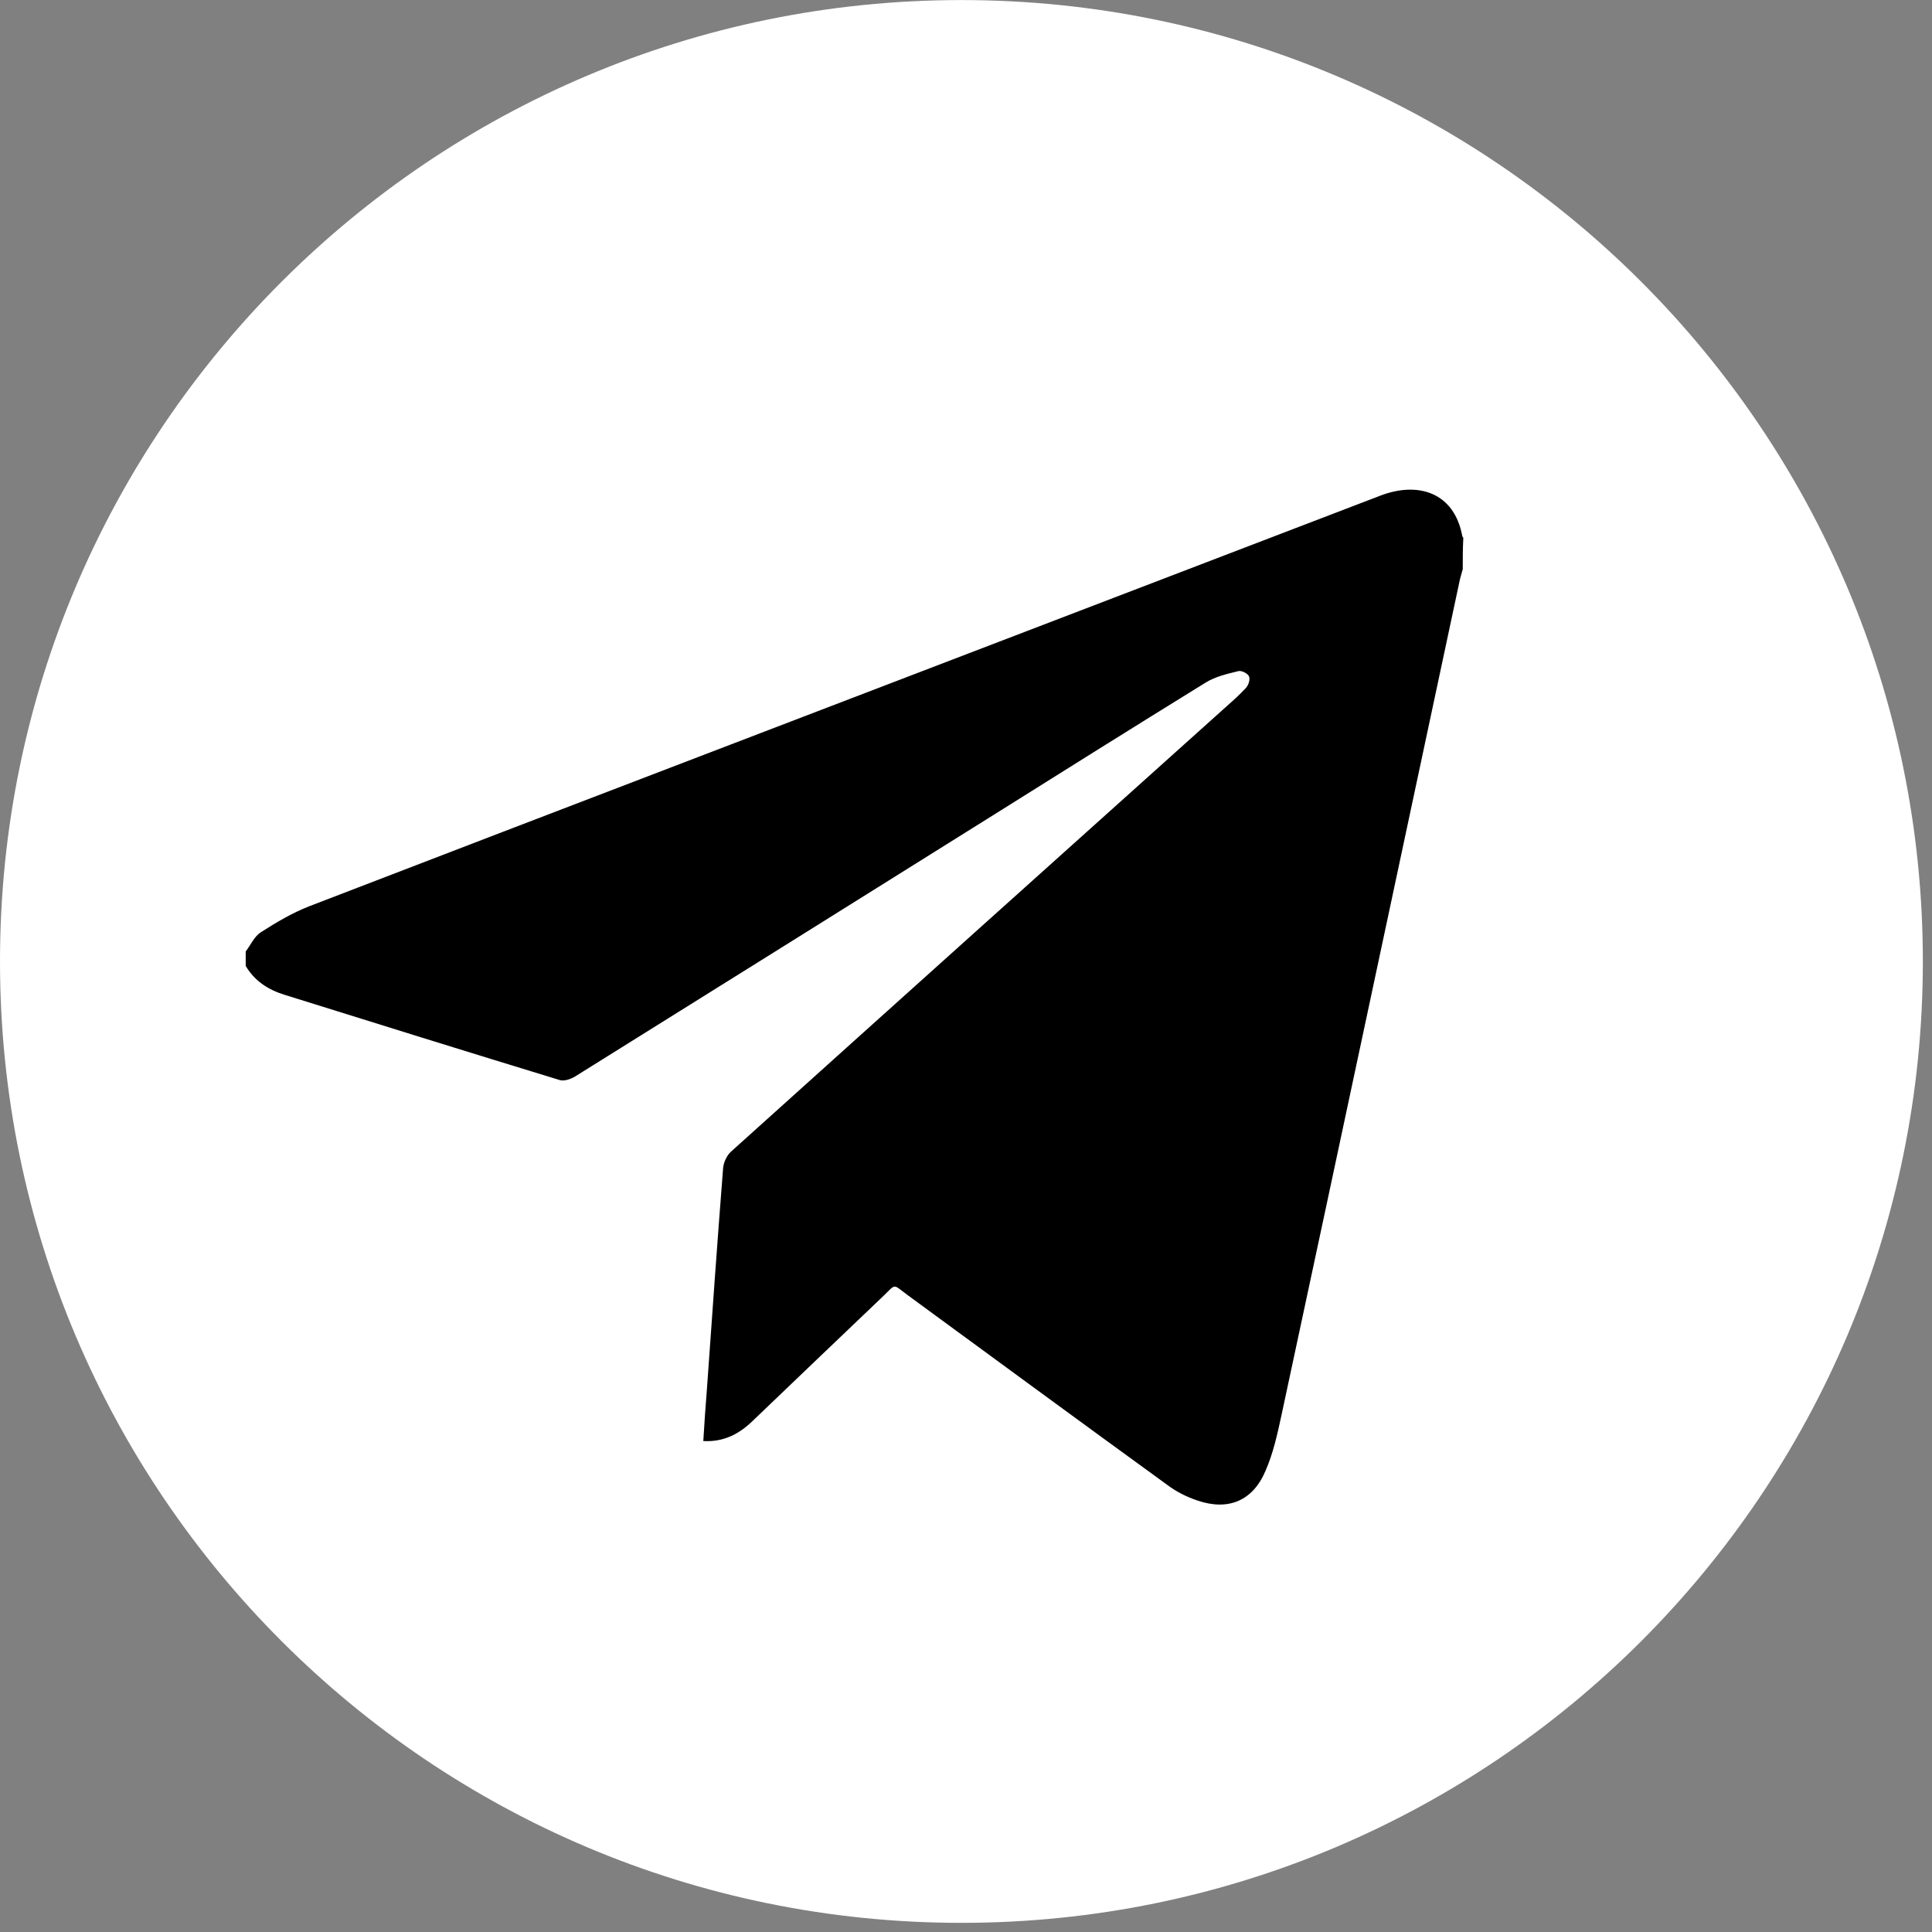
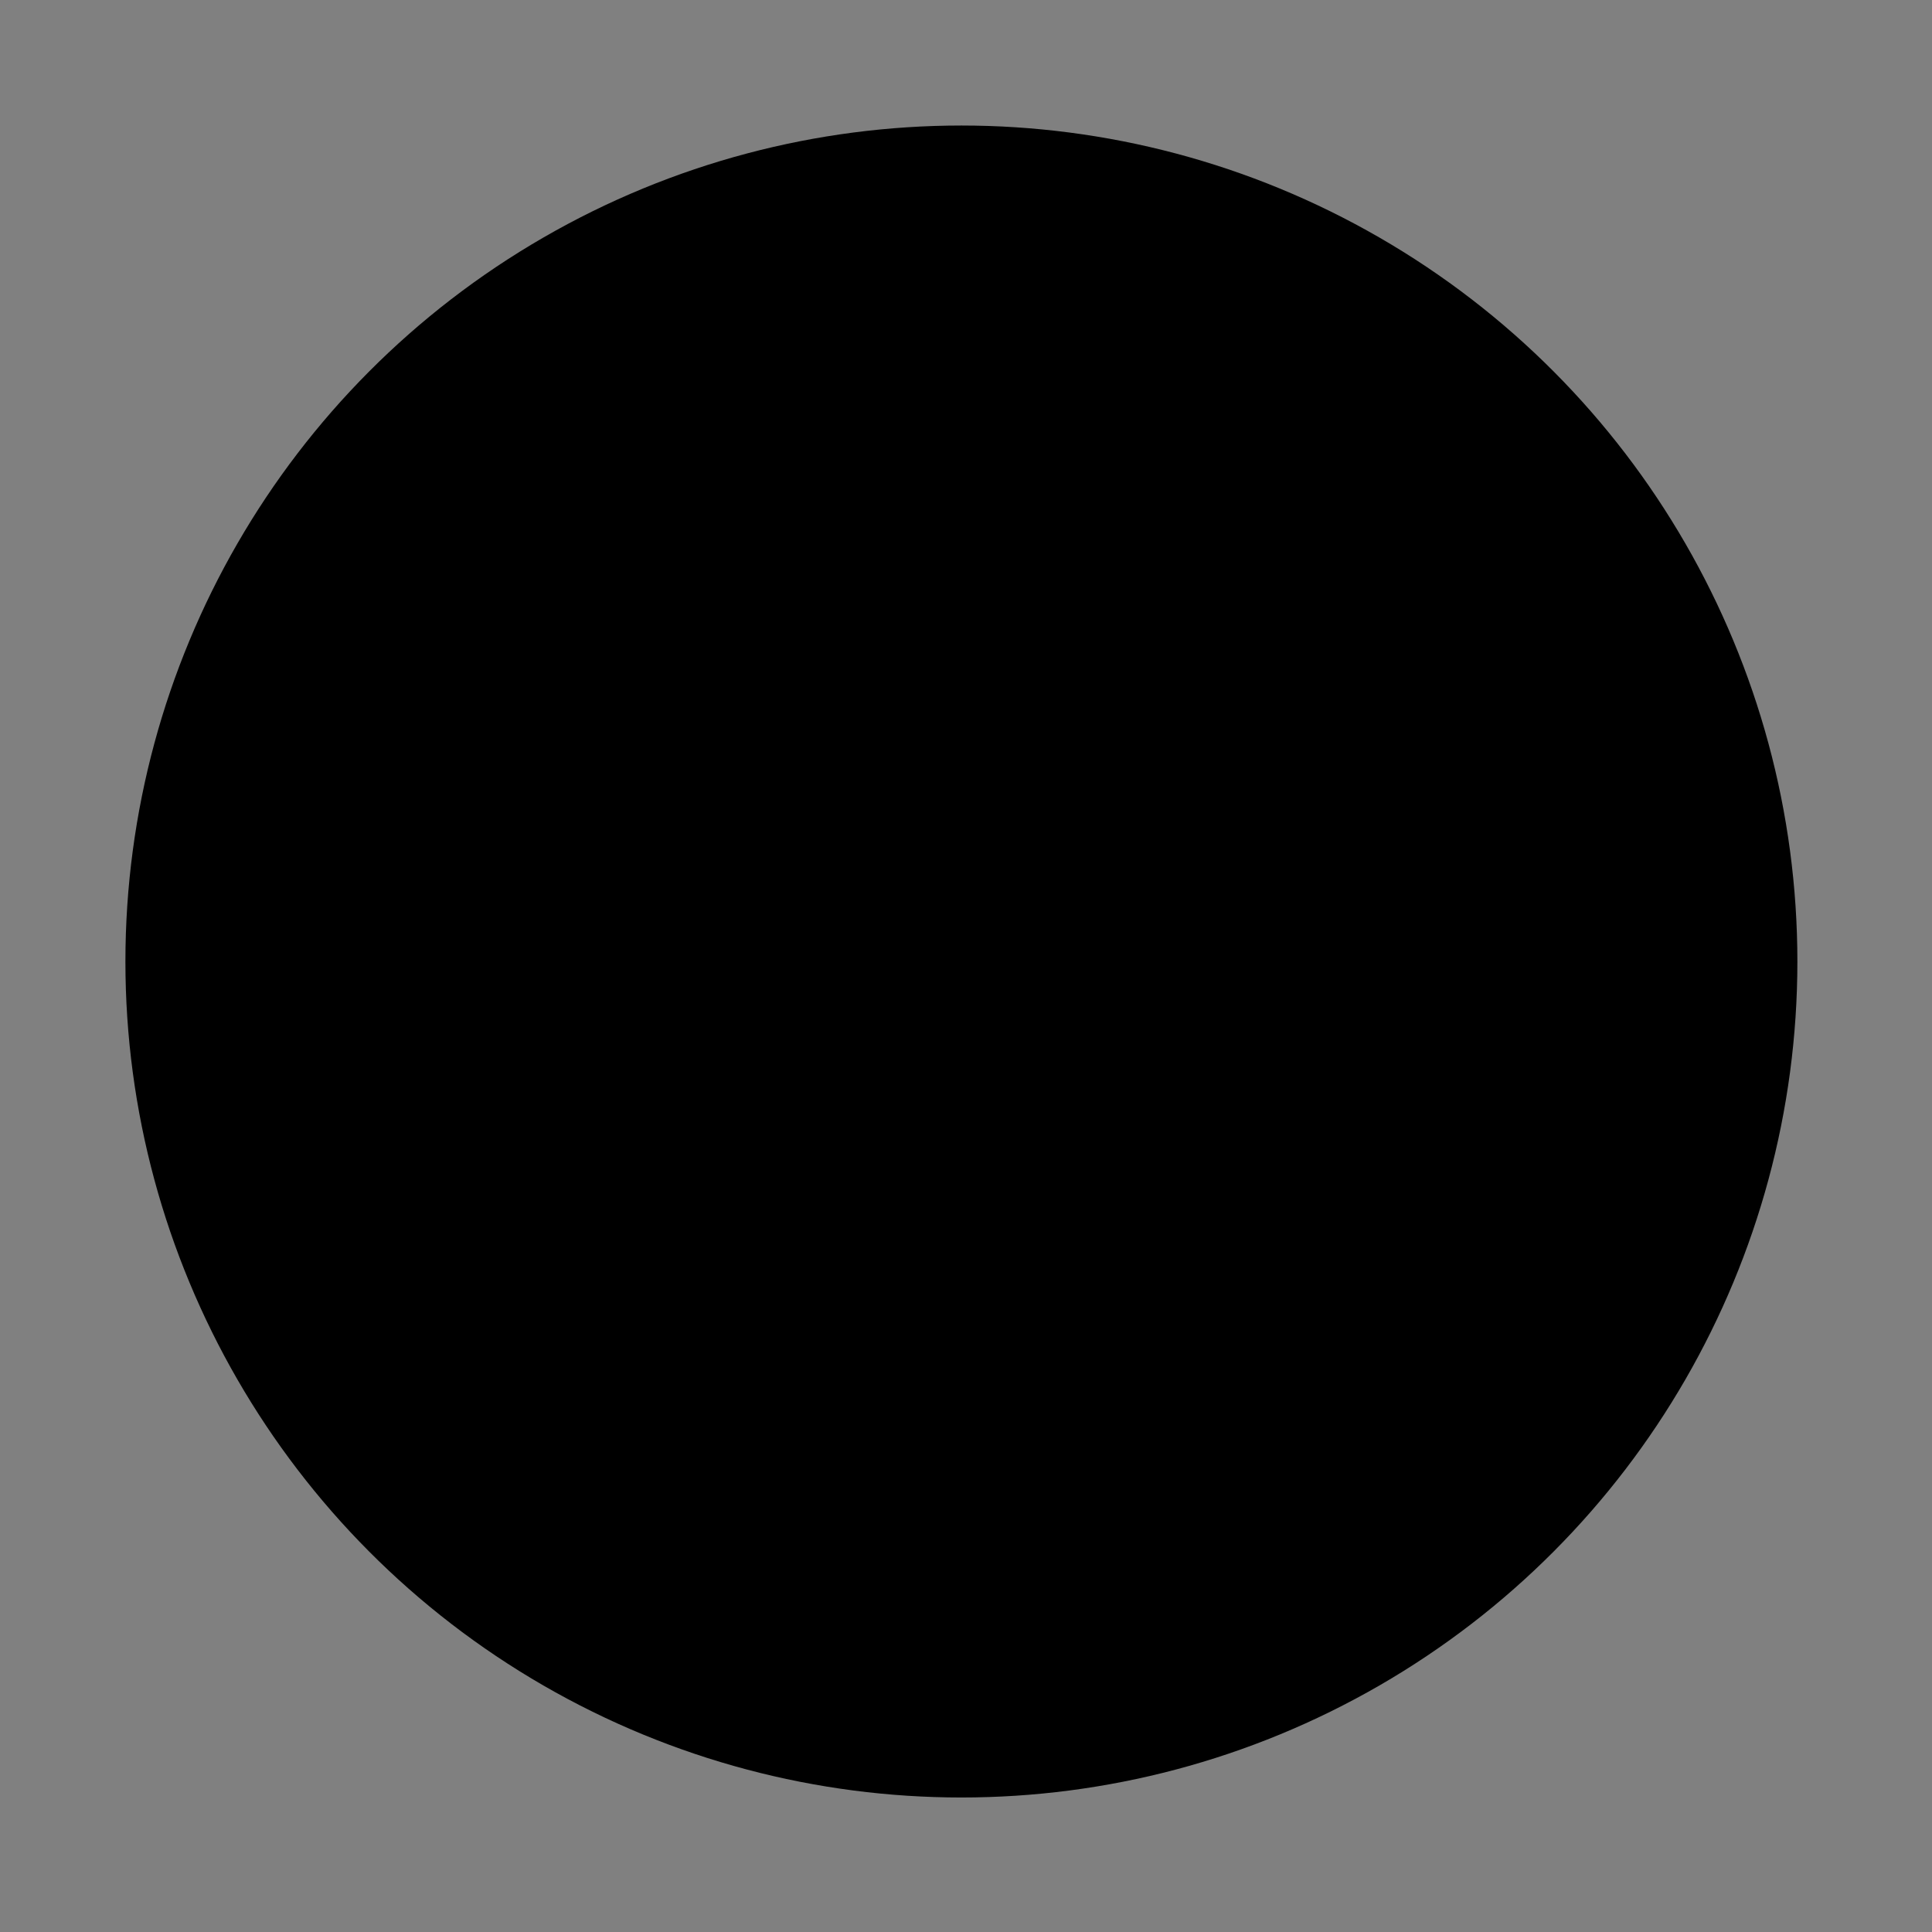
<svg xmlns="http://www.w3.org/2000/svg" width="34" height="34" viewBox="0 0 34 34" fill="none">
  <rect x="0" y="0" width="34" height="34" fill="#808080" stroke="none" />
  <circle cx="16.919" cy="16.921" r="14.712" fill="black" />
-   <path d="M16.919 0.001C7.577 0.001 0 7.578 0 16.92C0 26.262 7.577 33.839 16.919 33.839C26.261 33.839 33.839 26.262 33.839 16.92C33.839 7.578 26.261 0.001 16.919 0.001ZM25.742 10.017C25.723 10.094 25.694 10.172 25.68 10.254C24.637 15.136 23.6 20.023 22.552 24.904C22.48 25.239 22.407 25.573 22.271 25.884C22.048 26.412 21.617 26.592 21.074 26.407C20.885 26.344 20.701 26.252 20.541 26.131C19.018 25.026 17.501 23.911 15.984 22.8C15.693 22.587 15.785 22.582 15.518 22.834C14.752 23.562 13.996 24.289 13.235 25.016C13.002 25.239 12.731 25.38 12.377 25.36C12.396 25.05 12.415 24.754 12.44 24.454C12.532 23.154 12.624 21.85 12.726 20.551C12.736 20.454 12.789 20.338 12.861 20.27C15.741 17.676 18.631 15.083 21.515 12.494C21.656 12.368 21.796 12.247 21.927 12.106C21.971 12.057 22.005 11.956 21.98 11.902C21.961 11.854 21.85 11.796 21.796 11.81C21.598 11.859 21.384 11.907 21.215 12.014C19.935 12.804 18.66 13.604 17.385 14.404C14.961 15.921 12.542 17.434 10.118 18.946C10.045 18.99 9.933 19.029 9.856 19.009C8.237 18.515 6.622 18.011 5.008 17.507C4.722 17.419 4.479 17.264 4.324 16.998C4.324 16.915 4.324 16.828 4.324 16.745C4.412 16.629 4.475 16.479 4.591 16.406C4.862 16.232 5.149 16.062 5.449 15.946C9.996 14.195 14.544 12.46 19.091 10.715C20.827 10.05 22.562 9.386 24.293 8.722C24.967 8.465 25.592 8.674 25.733 9.43C25.733 9.444 25.747 9.454 25.752 9.464C25.742 9.653 25.742 9.832 25.742 10.017Z" fill="white" />
</svg>